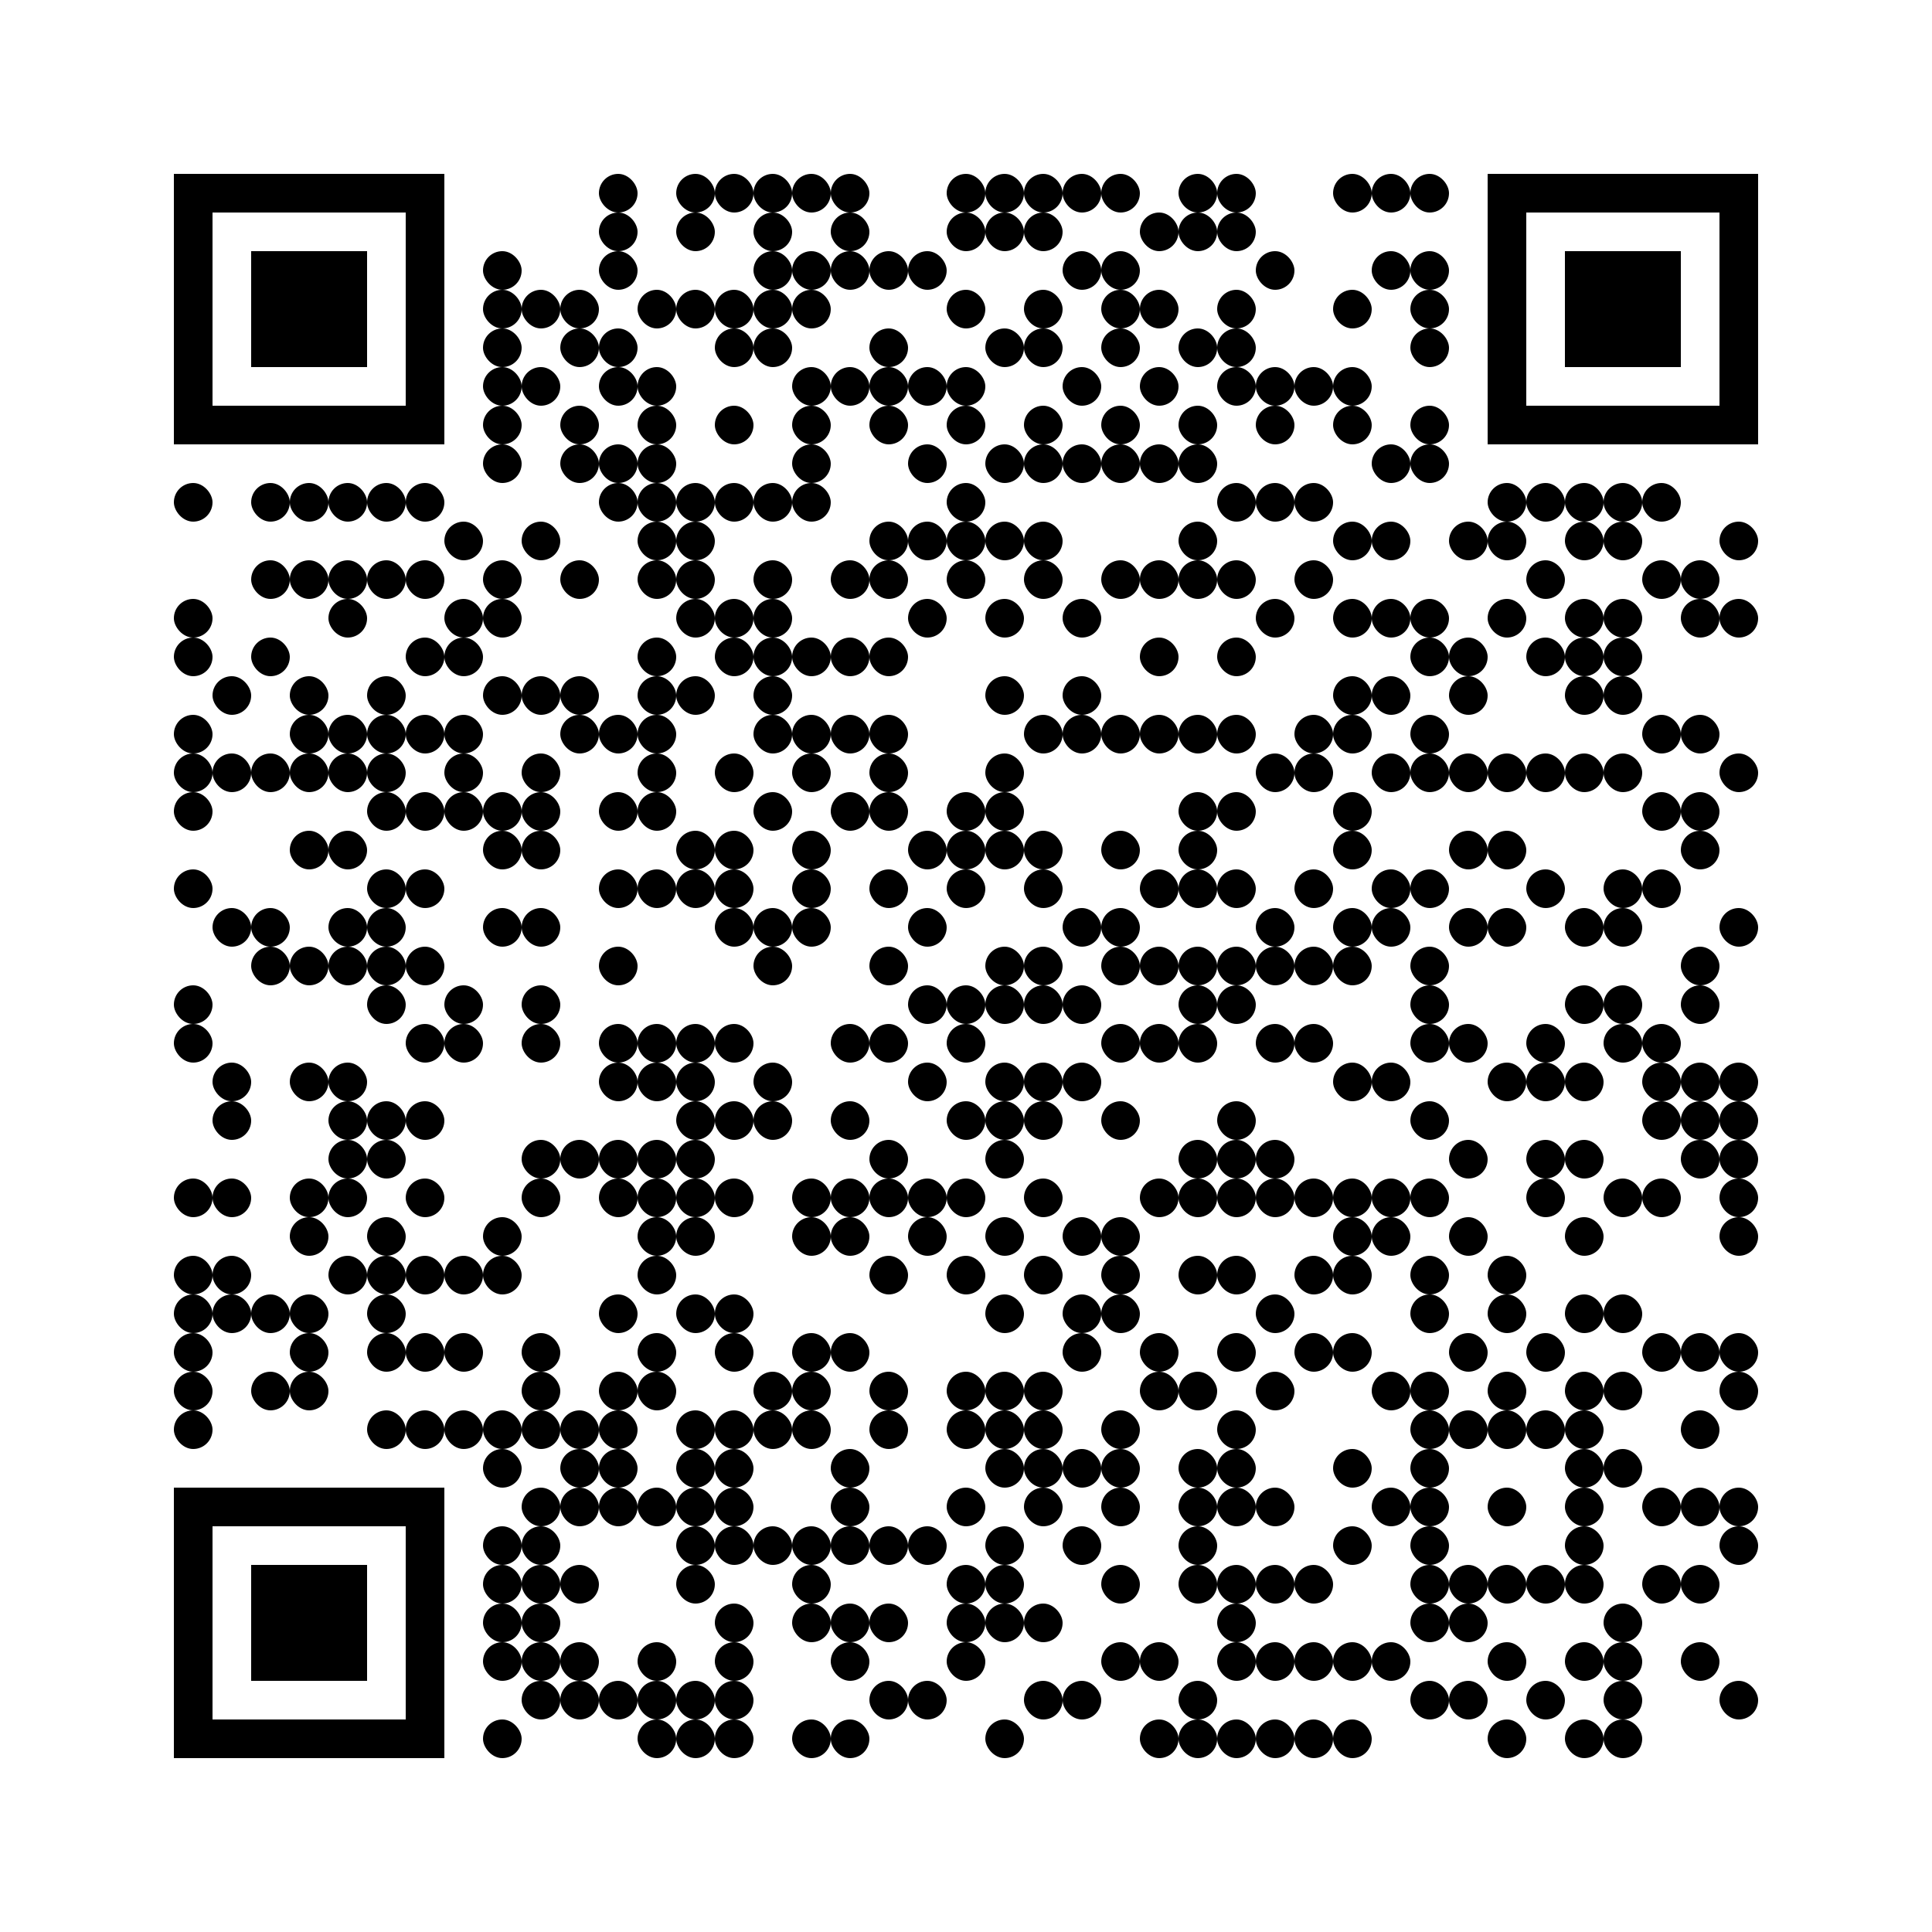
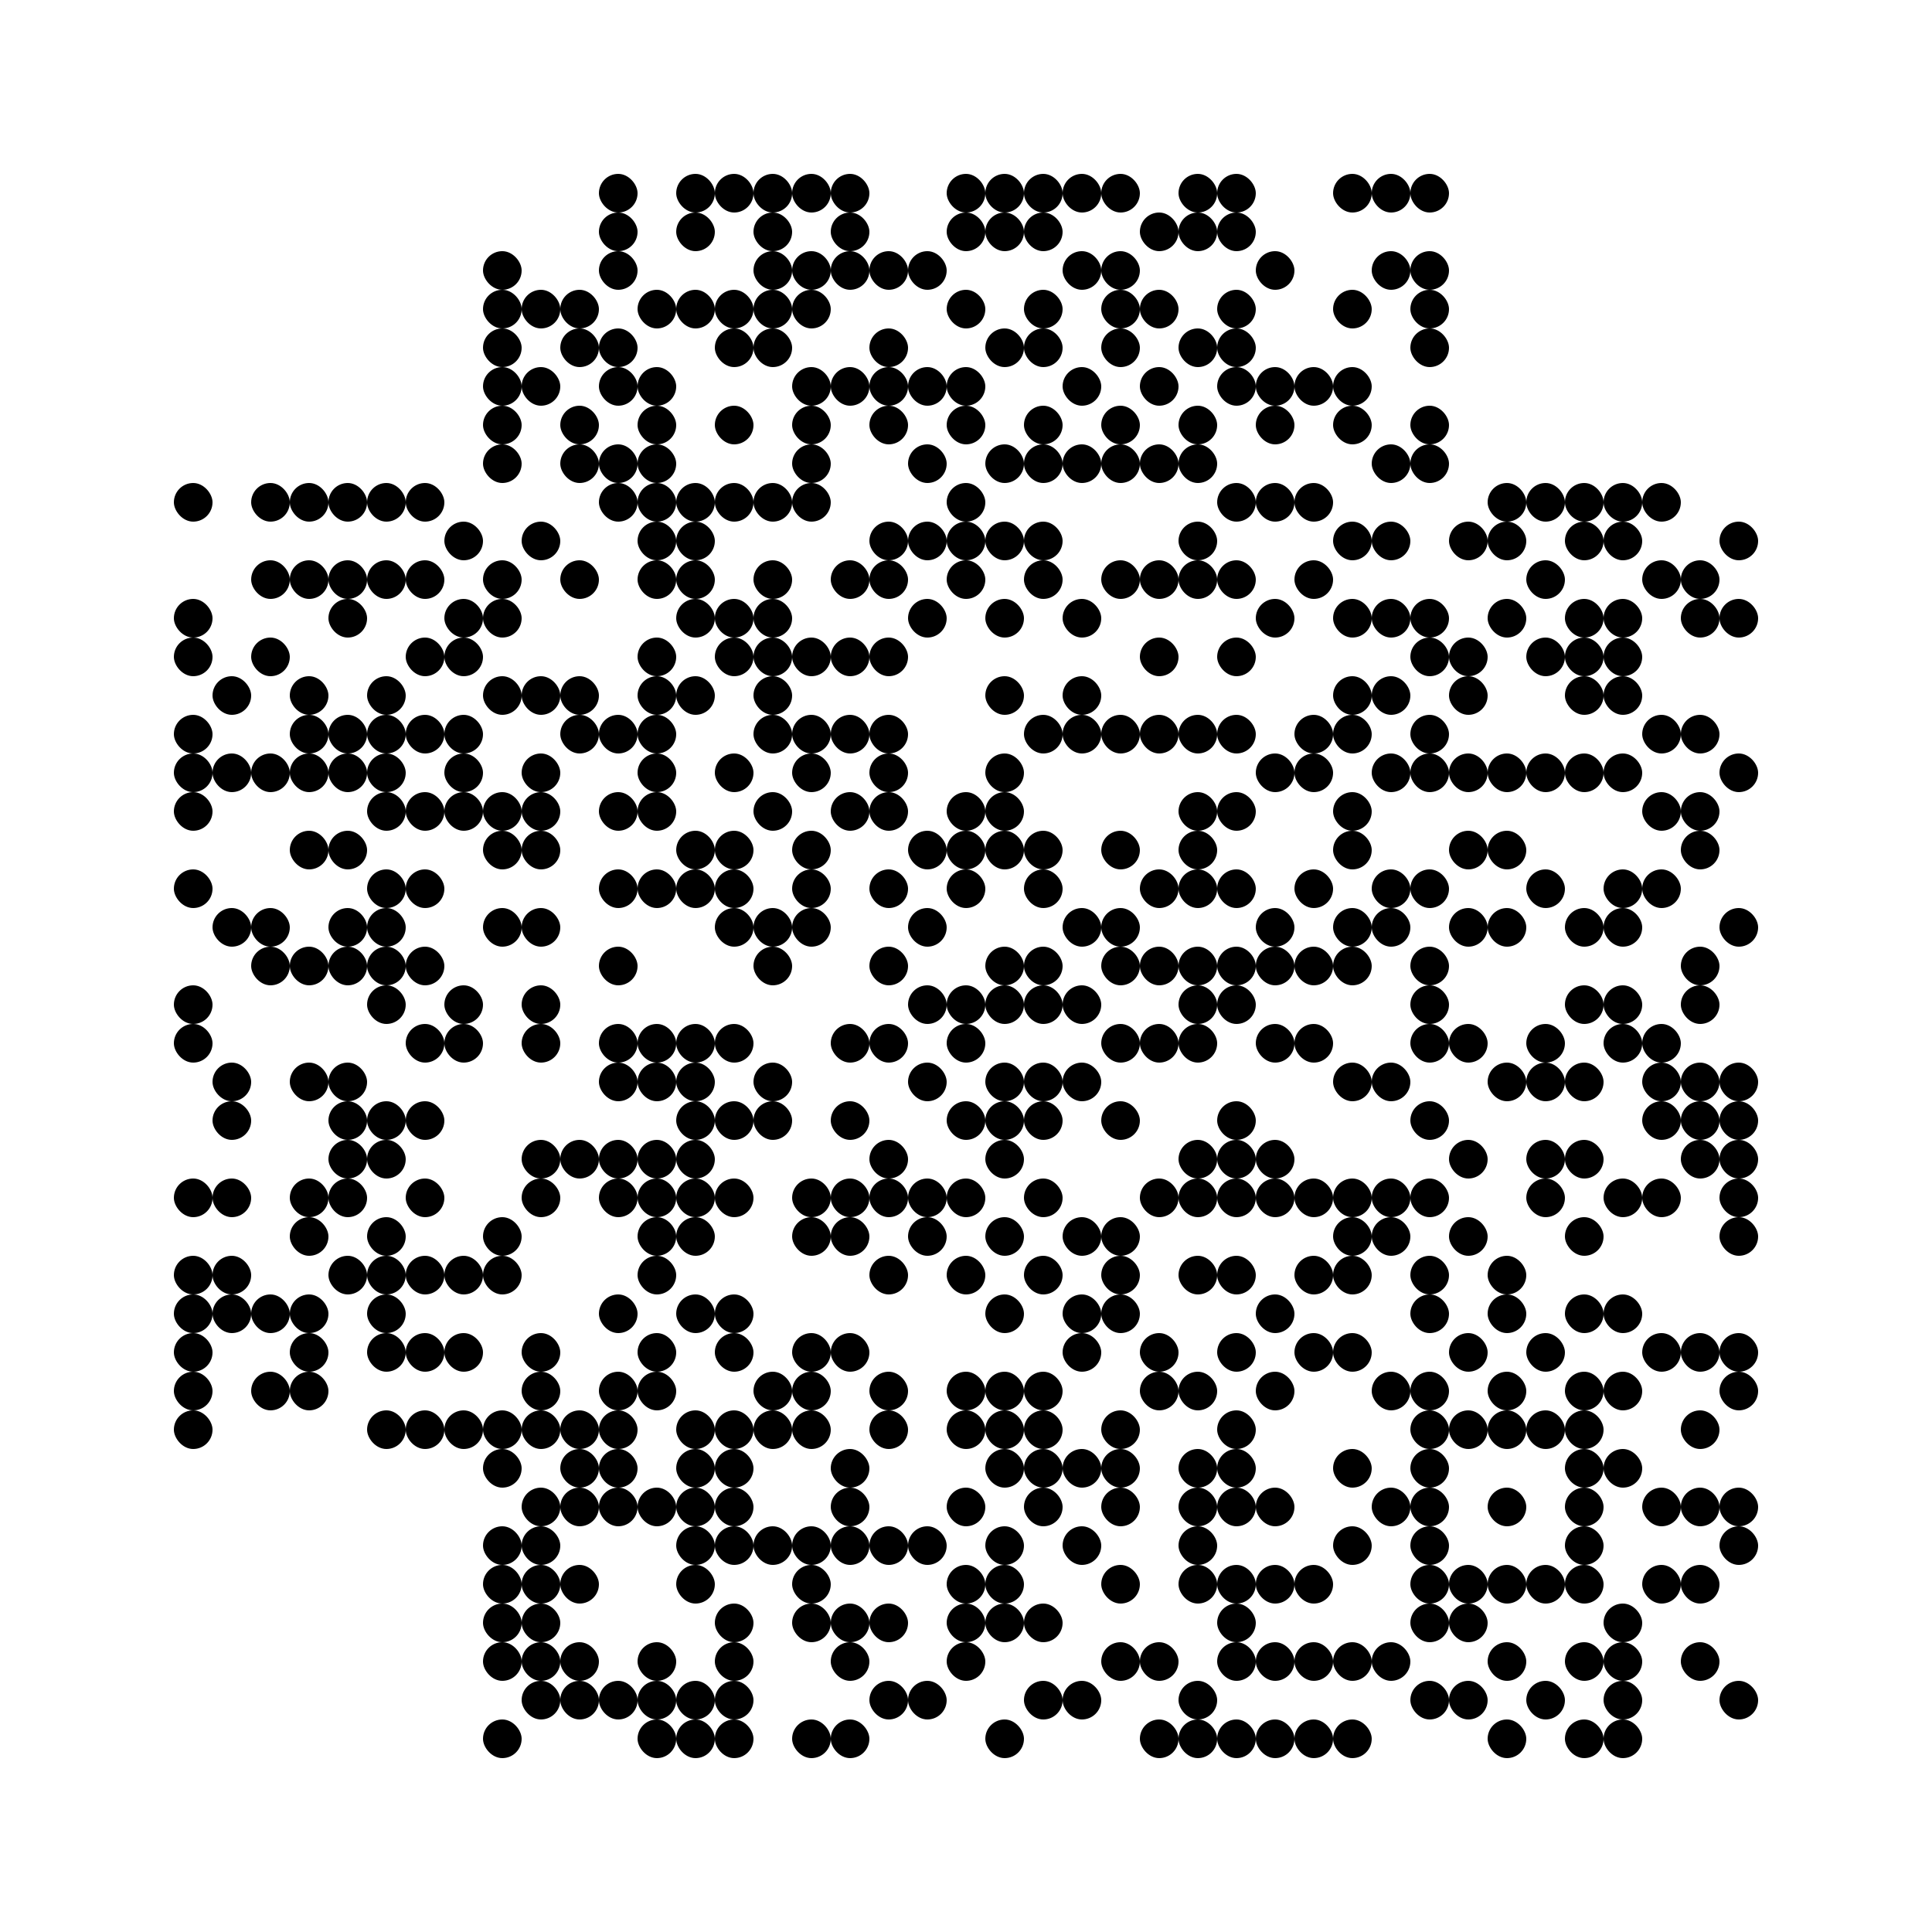
<svg xmlns="http://www.w3.org/2000/svg" xmlns:xlink="http://www.w3.org/1999/xlink" width="200" height="200">
  <defs>
-     <path id="a" d="M0 0h4v4H0z" />
    <rect id="b" width="4" height="4" rx="5" ry="5" />
  </defs>
-   <path fill="#fff" d="M0 0h200v200H0z" />
  <use x="18" y="18" xlink:href="#a" />
  <use x="22" y="18" xlink:href="#a" />
  <use x="26" y="18" xlink:href="#a" />
  <use x="30" y="18" xlink:href="#a" />
  <use x="34" y="18" xlink:href="#a" />
  <use x="38" y="18" xlink:href="#a" />
  <use x="42" y="18" xlink:href="#a" />
  <use x="62" y="18" xlink:href="#b" />
  <use x="70" y="18" xlink:href="#b" />
  <use x="74" y="18" xlink:href="#b" />
  <use x="78" y="18" xlink:href="#b" />
  <use x="82" y="18" xlink:href="#b" />
  <use x="86" y="18" xlink:href="#b" />
  <use x="98" y="18" xlink:href="#b" />
  <use x="102" y="18" xlink:href="#b" />
  <use x="106" y="18" xlink:href="#b" />
  <use x="110" y="18" xlink:href="#b" />
  <use x="114" y="18" xlink:href="#b" />
  <use x="122" y="18" xlink:href="#b" />
  <use x="126" y="18" xlink:href="#b" />
  <use x="138" y="18" xlink:href="#b" />
  <use x="142" y="18" xlink:href="#b" />
  <use x="146" y="18" xlink:href="#b" />
  <use x="154" y="18" xlink:href="#a" />
  <use x="158" y="18" xlink:href="#a" />
  <use x="162" y="18" xlink:href="#a" />
  <use x="166" y="18" xlink:href="#a" />
  <use x="170" y="18" xlink:href="#a" />
  <use x="174" y="18" xlink:href="#a" />
  <use x="178" y="18" xlink:href="#a" />
  <use x="18" y="22" xlink:href="#a" />
  <use x="42" y="22" xlink:href="#a" />
  <use x="62" y="22" xlink:href="#b" />
  <use x="70" y="22" xlink:href="#b" />
  <use x="78" y="22" xlink:href="#b" />
  <use x="86" y="22" xlink:href="#b" />
  <use x="98" y="22" xlink:href="#b" />
  <use x="102" y="22" xlink:href="#b" />
  <use x="106" y="22" xlink:href="#b" />
  <use x="118" y="22" xlink:href="#b" />
  <use x="122" y="22" xlink:href="#b" />
  <use x="126" y="22" xlink:href="#b" />
  <use x="154" y="22" xlink:href="#a" />
  <use x="178" y="22" xlink:href="#a" />
  <use x="18" y="26" xlink:href="#a" />
  <use x="26" y="26" xlink:href="#a" />
  <use x="30" y="26" xlink:href="#a" />
  <use x="34" y="26" xlink:href="#a" />
  <use x="42" y="26" xlink:href="#a" />
  <use x="50" y="26" xlink:href="#b" />
  <use x="62" y="26" xlink:href="#b" />
  <use x="78" y="26" xlink:href="#b" />
  <use x="82" y="26" xlink:href="#b" />
  <use x="86" y="26" xlink:href="#b" />
  <use x="90" y="26" xlink:href="#b" />
  <use x="94" y="26" xlink:href="#b" />
  <use x="110" y="26" xlink:href="#b" />
  <use x="114" y="26" xlink:href="#b" />
  <use x="130" y="26" xlink:href="#b" />
  <use x="142" y="26" xlink:href="#b" />
  <use x="146" y="26" xlink:href="#b" />
  <use x="154" y="26" xlink:href="#a" />
  <use x="162" y="26" xlink:href="#a" />
  <use x="166" y="26" xlink:href="#a" />
  <use x="170" y="26" xlink:href="#a" />
  <use x="178" y="26" xlink:href="#a" />
  <use x="18" y="30" xlink:href="#a" />
  <use x="26" y="30" xlink:href="#a" />
  <use x="30" y="30" xlink:href="#a" />
  <use x="34" y="30" xlink:href="#a" />
  <use x="42" y="30" xlink:href="#a" />
  <use x="50" y="30" xlink:href="#b" />
  <use x="54" y="30" xlink:href="#b" />
  <use x="58" y="30" xlink:href="#b" />
  <use x="66" y="30" xlink:href="#b" />
  <use x="70" y="30" xlink:href="#b" />
  <use x="74" y="30" xlink:href="#b" />
  <use x="78" y="30" xlink:href="#b" />
  <use x="82" y="30" xlink:href="#b" />
  <use x="98" y="30" xlink:href="#b" />
  <use x="106" y="30" xlink:href="#b" />
  <use x="114" y="30" xlink:href="#b" />
  <use x="118" y="30" xlink:href="#b" />
  <use x="126" y="30" xlink:href="#b" />
  <use x="138" y="30" xlink:href="#b" />
  <use x="146" y="30" xlink:href="#b" />
  <use x="154" y="30" xlink:href="#a" />
  <use x="162" y="30" xlink:href="#a" />
  <use x="166" y="30" xlink:href="#a" />
  <use x="170" y="30" xlink:href="#a" />
  <use x="178" y="30" xlink:href="#a" />
  <use x="18" y="34" xlink:href="#a" />
  <use x="26" y="34" xlink:href="#a" />
  <use x="30" y="34" xlink:href="#a" />
  <use x="34" y="34" xlink:href="#a" />
  <use x="42" y="34" xlink:href="#a" />
  <use x="50" y="34" xlink:href="#b" />
  <use x="58" y="34" xlink:href="#b" />
  <use x="62" y="34" xlink:href="#b" />
  <use x="74" y="34" xlink:href="#b" />
  <use x="78" y="34" xlink:href="#b" />
  <use x="90" y="34" xlink:href="#b" />
  <use x="102" y="34" xlink:href="#b" />
  <use x="106" y="34" xlink:href="#b" />
  <use x="114" y="34" xlink:href="#b" />
  <use x="122" y="34" xlink:href="#b" />
  <use x="126" y="34" xlink:href="#b" />
  <use x="146" y="34" xlink:href="#b" />
  <use x="154" y="34" xlink:href="#a" />
  <use x="162" y="34" xlink:href="#a" />
  <use x="166" y="34" xlink:href="#a" />
  <use x="170" y="34" xlink:href="#a" />
  <use x="178" y="34" xlink:href="#a" />
  <use x="18" y="38" xlink:href="#a" />
  <use x="42" y="38" xlink:href="#a" />
  <use x="50" y="38" xlink:href="#b" />
  <use x="54" y="38" xlink:href="#b" />
  <use x="62" y="38" xlink:href="#b" />
  <use x="66" y="38" xlink:href="#b" />
  <use x="82" y="38" xlink:href="#b" />
  <use x="86" y="38" xlink:href="#b" />
  <use x="90" y="38" xlink:href="#b" />
  <use x="94" y="38" xlink:href="#b" />
  <use x="98" y="38" xlink:href="#b" />
  <use x="110" y="38" xlink:href="#b" />
  <use x="118" y="38" xlink:href="#b" />
  <use x="126" y="38" xlink:href="#b" />
  <use x="130" y="38" xlink:href="#b" />
  <use x="134" y="38" xlink:href="#b" />
  <use x="138" y="38" xlink:href="#b" />
  <use x="154" y="38" xlink:href="#a" />
  <use x="178" y="38" xlink:href="#a" />
  <use x="18" y="42" xlink:href="#a" />
  <use x="22" y="42" xlink:href="#a" />
  <use x="26" y="42" xlink:href="#a" />
  <use x="30" y="42" xlink:href="#a" />
  <use x="34" y="42" xlink:href="#a" />
  <use x="38" y="42" xlink:href="#a" />
  <use x="42" y="42" xlink:href="#a" />
  <use x="50" y="42" xlink:href="#b" />
  <use x="58" y="42" xlink:href="#b" />
  <use x="66" y="42" xlink:href="#b" />
  <use x="74" y="42" xlink:href="#b" />
  <use x="82" y="42" xlink:href="#b" />
  <use x="90" y="42" xlink:href="#b" />
  <use x="98" y="42" xlink:href="#b" />
  <use x="106" y="42" xlink:href="#b" />
  <use x="114" y="42" xlink:href="#b" />
  <use x="122" y="42" xlink:href="#b" />
  <use x="130" y="42" xlink:href="#b" />
  <use x="138" y="42" xlink:href="#b" />
  <use x="146" y="42" xlink:href="#b" />
  <use x="154" y="42" xlink:href="#a" />
  <use x="158" y="42" xlink:href="#a" />
  <use x="162" y="42" xlink:href="#a" />
  <use x="166" y="42" xlink:href="#a" />
  <use x="170" y="42" xlink:href="#a" />
  <use x="174" y="42" xlink:href="#a" />
  <use x="178" y="42" xlink:href="#a" />
  <use x="50" y="46" xlink:href="#b" />
  <use x="58" y="46" xlink:href="#b" />
  <use x="62" y="46" xlink:href="#b" />
  <use x="66" y="46" xlink:href="#b" />
  <use x="82" y="46" xlink:href="#b" />
  <use x="94" y="46" xlink:href="#b" />
  <use x="102" y="46" xlink:href="#b" />
  <use x="106" y="46" xlink:href="#b" />
  <use x="110" y="46" xlink:href="#b" />
  <use x="114" y="46" xlink:href="#b" />
  <use x="118" y="46" xlink:href="#b" />
  <use x="122" y="46" xlink:href="#b" />
  <use x="142" y="46" xlink:href="#b" />
  <use x="146" y="46" xlink:href="#b" />
  <use x="18" y="50" xlink:href="#b" />
  <use x="26" y="50" xlink:href="#b" />
  <use x="30" y="50" xlink:href="#b" />
  <use x="34" y="50" xlink:href="#b" />
  <use x="38" y="50" xlink:href="#b" />
  <use x="42" y="50" xlink:href="#b" />
  <use x="62" y="50" xlink:href="#b" />
  <use x="66" y="50" xlink:href="#b" />
  <use x="70" y="50" xlink:href="#b" />
  <use x="74" y="50" xlink:href="#b" />
  <use x="78" y="50" xlink:href="#b" />
  <use x="82" y="50" xlink:href="#b" />
  <use x="98" y="50" xlink:href="#b" />
  <use x="126" y="50" xlink:href="#b" />
  <use x="130" y="50" xlink:href="#b" />
  <use x="134" y="50" xlink:href="#b" />
  <use x="154" y="50" xlink:href="#b" />
  <use x="158" y="50" xlink:href="#b" />
  <use x="162" y="50" xlink:href="#b" />
  <use x="166" y="50" xlink:href="#b" />
  <use x="170" y="50" xlink:href="#b" />
  <use x="46" y="54" xlink:href="#b" />
  <use x="54" y="54" xlink:href="#b" />
  <use x="66" y="54" xlink:href="#b" />
  <use x="70" y="54" xlink:href="#b" />
  <use x="90" y="54" xlink:href="#b" />
  <use x="94" y="54" xlink:href="#b" />
  <use x="98" y="54" xlink:href="#b" />
  <use x="102" y="54" xlink:href="#b" />
  <use x="106" y="54" xlink:href="#b" />
  <use x="122" y="54" xlink:href="#b" />
  <use x="138" y="54" xlink:href="#b" />
  <use x="142" y="54" xlink:href="#b" />
  <use x="150" y="54" xlink:href="#b" />
  <use x="154" y="54" xlink:href="#b" />
  <use x="162" y="54" xlink:href="#b" />
  <use x="166" y="54" xlink:href="#b" />
  <use x="178" y="54" xlink:href="#b" />
  <use x="26" y="58" xlink:href="#b" />
  <use x="30" y="58" xlink:href="#b" />
  <use x="34" y="58" xlink:href="#b" />
  <use x="38" y="58" xlink:href="#b" />
  <use x="42" y="58" xlink:href="#b" />
  <use x="50" y="58" xlink:href="#b" />
  <use x="58" y="58" xlink:href="#b" />
  <use x="66" y="58" xlink:href="#b" />
  <use x="70" y="58" xlink:href="#b" />
  <use x="78" y="58" xlink:href="#b" />
  <use x="86" y="58" xlink:href="#b" />
  <use x="90" y="58" xlink:href="#b" />
  <use x="98" y="58" xlink:href="#b" />
  <use x="106" y="58" xlink:href="#b" />
  <use x="114" y="58" xlink:href="#b" />
  <use x="118" y="58" xlink:href="#b" />
  <use x="122" y="58" xlink:href="#b" />
  <use x="126" y="58" xlink:href="#b" />
  <use x="134" y="58" xlink:href="#b" />
  <use x="158" y="58" xlink:href="#b" />
  <use x="170" y="58" xlink:href="#b" />
  <use x="174" y="58" xlink:href="#b" />
  <use x="18" y="62" xlink:href="#b" />
  <use x="34" y="62" xlink:href="#b" />
  <use x="46" y="62" xlink:href="#b" />
  <use x="50" y="62" xlink:href="#b" />
  <use x="70" y="62" xlink:href="#b" />
  <use x="74" y="62" xlink:href="#b" />
  <use x="78" y="62" xlink:href="#b" />
  <use x="94" y="62" xlink:href="#b" />
  <use x="102" y="62" xlink:href="#b" />
  <use x="110" y="62" xlink:href="#b" />
  <use x="130" y="62" xlink:href="#b" />
  <use x="138" y="62" xlink:href="#b" />
  <use x="142" y="62" xlink:href="#b" />
  <use x="146" y="62" xlink:href="#b" />
  <use x="154" y="62" xlink:href="#b" />
  <use x="162" y="62" xlink:href="#b" />
  <use x="166" y="62" xlink:href="#b" />
  <use x="174" y="62" xlink:href="#b" />
  <use x="178" y="62" xlink:href="#b" />
  <use x="18" y="66" xlink:href="#b" />
  <use x="26" y="66" xlink:href="#b" />
  <use x="42" y="66" xlink:href="#b" />
  <use x="46" y="66" xlink:href="#b" />
  <use x="66" y="66" xlink:href="#b" />
  <use x="74" y="66" xlink:href="#b" />
  <use x="78" y="66" xlink:href="#b" />
  <use x="82" y="66" xlink:href="#b" />
  <use x="86" y="66" xlink:href="#b" />
  <use x="90" y="66" xlink:href="#b" />
  <use x="118" y="66" xlink:href="#b" />
  <use x="126" y="66" xlink:href="#b" />
  <use x="146" y="66" xlink:href="#b" />
  <use x="150" y="66" xlink:href="#b" />
  <use x="158" y="66" xlink:href="#b" />
  <use x="162" y="66" xlink:href="#b" />
  <use x="166" y="66" xlink:href="#b" />
  <use x="22" y="70" xlink:href="#b" />
  <use x="30" y="70" xlink:href="#b" />
  <use x="38" y="70" xlink:href="#b" />
  <use x="50" y="70" xlink:href="#b" />
  <use x="54" y="70" xlink:href="#b" />
  <use x="58" y="70" xlink:href="#b" />
  <use x="66" y="70" xlink:href="#b" />
  <use x="70" y="70" xlink:href="#b" />
  <use x="78" y="70" xlink:href="#b" />
  <use x="102" y="70" xlink:href="#b" />
  <use x="110" y="70" xlink:href="#b" />
  <use x="138" y="70" xlink:href="#b" />
  <use x="142" y="70" xlink:href="#b" />
  <use x="150" y="70" xlink:href="#b" />
  <use x="162" y="70" xlink:href="#b" />
  <use x="166" y="70" xlink:href="#b" />
  <use x="18" y="74" xlink:href="#b" />
  <use x="30" y="74" xlink:href="#b" />
  <use x="34" y="74" xlink:href="#b" />
  <use x="38" y="74" xlink:href="#b" />
  <use x="42" y="74" xlink:href="#b" />
  <use x="46" y="74" xlink:href="#b" />
  <use x="58" y="74" xlink:href="#b" />
  <use x="62" y="74" xlink:href="#b" />
  <use x="66" y="74" xlink:href="#b" />
  <use x="78" y="74" xlink:href="#b" />
  <use x="82" y="74" xlink:href="#b" />
  <use x="86" y="74" xlink:href="#b" />
  <use x="90" y="74" xlink:href="#b" />
  <use x="106" y="74" xlink:href="#b" />
  <use x="110" y="74" xlink:href="#b" />
  <use x="114" y="74" xlink:href="#b" />
  <use x="118" y="74" xlink:href="#b" />
  <use x="122" y="74" xlink:href="#b" />
  <use x="126" y="74" xlink:href="#b" />
  <use x="134" y="74" xlink:href="#b" />
  <use x="138" y="74" xlink:href="#b" />
  <use x="146" y="74" xlink:href="#b" />
  <use x="170" y="74" xlink:href="#b" />
  <use x="174" y="74" xlink:href="#b" />
  <use x="18" y="78" xlink:href="#b" />
  <use x="22" y="78" xlink:href="#b" />
  <use x="26" y="78" xlink:href="#b" />
  <use x="30" y="78" xlink:href="#b" />
  <use x="34" y="78" xlink:href="#b" />
  <use x="38" y="78" xlink:href="#b" />
  <use x="46" y="78" xlink:href="#b" />
  <use x="54" y="78" xlink:href="#b" />
  <use x="66" y="78" xlink:href="#b" />
  <use x="74" y="78" xlink:href="#b" />
  <use x="82" y="78" xlink:href="#b" />
  <use x="90" y="78" xlink:href="#b" />
  <use x="102" y="78" xlink:href="#b" />
  <use x="130" y="78" xlink:href="#b" />
  <use x="134" y="78" xlink:href="#b" />
  <use x="142" y="78" xlink:href="#b" />
  <use x="146" y="78" xlink:href="#b" />
  <use x="150" y="78" xlink:href="#b" />
  <use x="154" y="78" xlink:href="#b" />
  <use x="158" y="78" xlink:href="#b" />
  <use x="162" y="78" xlink:href="#b" />
  <use x="166" y="78" xlink:href="#b" />
  <use x="178" y="78" xlink:href="#b" />
  <use x="18" y="82" xlink:href="#b" />
  <use x="38" y="82" xlink:href="#b" />
  <use x="42" y="82" xlink:href="#b" />
  <use x="46" y="82" xlink:href="#b" />
  <use x="50" y="82" xlink:href="#b" />
  <use x="54" y="82" xlink:href="#b" />
  <use x="62" y="82" xlink:href="#b" />
  <use x="66" y="82" xlink:href="#b" />
  <use x="78" y="82" xlink:href="#b" />
  <use x="86" y="82" xlink:href="#b" />
  <use x="90" y="82" xlink:href="#b" />
  <use x="98" y="82" xlink:href="#b" />
  <use x="102" y="82" xlink:href="#b" />
  <use x="122" y="82" xlink:href="#b" />
  <use x="126" y="82" xlink:href="#b" />
  <use x="138" y="82" xlink:href="#b" />
  <use x="170" y="82" xlink:href="#b" />
  <use x="174" y="82" xlink:href="#b" />
  <use x="30" y="86" xlink:href="#b" />
  <use x="34" y="86" xlink:href="#b" />
  <use x="50" y="86" xlink:href="#b" />
  <use x="54" y="86" xlink:href="#b" />
  <use x="70" y="86" xlink:href="#b" />
  <use x="74" y="86" xlink:href="#b" />
  <use x="82" y="86" xlink:href="#b" />
  <use x="94" y="86" xlink:href="#b" />
  <use x="98" y="86" xlink:href="#b" />
  <use x="102" y="86" xlink:href="#b" />
  <use x="106" y="86" xlink:href="#b" />
  <use x="114" y="86" xlink:href="#b" />
  <use x="122" y="86" xlink:href="#b" />
  <use x="138" y="86" xlink:href="#b" />
  <use x="150" y="86" xlink:href="#b" />
  <use x="154" y="86" xlink:href="#b" />
  <use x="174" y="86" xlink:href="#b" />
  <use x="18" y="90" xlink:href="#b" />
  <use x="38" y="90" xlink:href="#b" />
  <use x="42" y="90" xlink:href="#b" />
  <use x="62" y="90" xlink:href="#b" />
  <use x="66" y="90" xlink:href="#b" />
  <use x="70" y="90" xlink:href="#b" />
  <use x="74" y="90" xlink:href="#b" />
  <use x="82" y="90" xlink:href="#b" />
  <use x="90" y="90" xlink:href="#b" />
  <use x="98" y="90" xlink:href="#b" />
  <use x="106" y="90" xlink:href="#b" />
  <use x="118" y="90" xlink:href="#b" />
  <use x="122" y="90" xlink:href="#b" />
  <use x="126" y="90" xlink:href="#b" />
  <use x="134" y="90" xlink:href="#b" />
  <use x="142" y="90" xlink:href="#b" />
  <use x="146" y="90" xlink:href="#b" />
  <use x="158" y="90" xlink:href="#b" />
  <use x="166" y="90" xlink:href="#b" />
  <use x="170" y="90" xlink:href="#b" />
  <use x="22" y="94" xlink:href="#b" />
  <use x="26" y="94" xlink:href="#b" />
  <use x="34" y="94" xlink:href="#b" />
  <use x="38" y="94" xlink:href="#b" />
  <use x="50" y="94" xlink:href="#b" />
  <use x="54" y="94" xlink:href="#b" />
  <use x="74" y="94" xlink:href="#b" />
  <use x="78" y="94" xlink:href="#b" />
  <use x="82" y="94" xlink:href="#b" />
  <use x="94" y="94" xlink:href="#b" />
  <use x="110" y="94" xlink:href="#b" />
  <use x="114" y="94" xlink:href="#b" />
  <use x="130" y="94" xlink:href="#b" />
  <use x="138" y="94" xlink:href="#b" />
  <use x="142" y="94" xlink:href="#b" />
  <use x="150" y="94" xlink:href="#b" />
  <use x="154" y="94" xlink:href="#b" />
  <use x="162" y="94" xlink:href="#b" />
  <use x="166" y="94" xlink:href="#b" />
  <use x="178" y="94" xlink:href="#b" />
  <use x="26" y="98" xlink:href="#b" />
  <use x="30" y="98" xlink:href="#b" />
  <use x="34" y="98" xlink:href="#b" />
  <use x="38" y="98" xlink:href="#b" />
  <use x="42" y="98" xlink:href="#b" />
  <use x="62" y="98" xlink:href="#b" />
  <use x="78" y="98" xlink:href="#b" />
  <use x="90" y="98" xlink:href="#b" />
  <use x="102" y="98" xlink:href="#b" />
  <use x="106" y="98" xlink:href="#b" />
  <use x="114" y="98" xlink:href="#b" />
  <use x="118" y="98" xlink:href="#b" />
  <use x="122" y="98" xlink:href="#b" />
  <use x="126" y="98" xlink:href="#b" />
  <use x="130" y="98" xlink:href="#b" />
  <use x="134" y="98" xlink:href="#b" />
  <use x="138" y="98" xlink:href="#b" />
  <use x="146" y="98" xlink:href="#b" />
  <use x="174" y="98" xlink:href="#b" />
  <use x="18" y="102" xlink:href="#b" />
  <use x="38" y="102" xlink:href="#b" />
  <use x="46" y="102" xlink:href="#b" />
  <use x="54" y="102" xlink:href="#b" />
  <use x="94" y="102" xlink:href="#b" />
  <use x="98" y="102" xlink:href="#b" />
  <use x="102" y="102" xlink:href="#b" />
  <use x="106" y="102" xlink:href="#b" />
  <use x="110" y="102" xlink:href="#b" />
  <use x="122" y="102" xlink:href="#b" />
  <use x="126" y="102" xlink:href="#b" />
  <use x="146" y="102" xlink:href="#b" />
  <use x="162" y="102" xlink:href="#b" />
  <use x="166" y="102" xlink:href="#b" />
  <use x="174" y="102" xlink:href="#b" />
  <use x="18" y="106" xlink:href="#b" />
  <use x="42" y="106" xlink:href="#b" />
  <use x="46" y="106" xlink:href="#b" />
  <use x="54" y="106" xlink:href="#b" />
  <use x="62" y="106" xlink:href="#b" />
  <use x="66" y="106" xlink:href="#b" />
  <use x="70" y="106" xlink:href="#b" />
  <use x="74" y="106" xlink:href="#b" />
  <use x="86" y="106" xlink:href="#b" />
  <use x="90" y="106" xlink:href="#b" />
  <use x="98" y="106" xlink:href="#b" />
  <use x="114" y="106" xlink:href="#b" />
  <use x="118" y="106" xlink:href="#b" />
  <use x="122" y="106" xlink:href="#b" />
  <use x="130" y="106" xlink:href="#b" />
  <use x="134" y="106" xlink:href="#b" />
  <use x="146" y="106" xlink:href="#b" />
  <use x="150" y="106" xlink:href="#b" />
  <use x="158" y="106" xlink:href="#b" />
  <use x="166" y="106" xlink:href="#b" />
  <use x="170" y="106" xlink:href="#b" />
  <use x="22" y="110" xlink:href="#b" />
  <use x="30" y="110" xlink:href="#b" />
  <use x="34" y="110" xlink:href="#b" />
  <use x="62" y="110" xlink:href="#b" />
  <use x="66" y="110" xlink:href="#b" />
  <use x="70" y="110" xlink:href="#b" />
  <use x="78" y="110" xlink:href="#b" />
  <use x="94" y="110" xlink:href="#b" />
  <use x="102" y="110" xlink:href="#b" />
  <use x="106" y="110" xlink:href="#b" />
  <use x="110" y="110" xlink:href="#b" />
  <use x="138" y="110" xlink:href="#b" />
  <use x="142" y="110" xlink:href="#b" />
  <use x="154" y="110" xlink:href="#b" />
  <use x="158" y="110" xlink:href="#b" />
  <use x="162" y="110" xlink:href="#b" />
  <use x="170" y="110" xlink:href="#b" />
  <use x="174" y="110" xlink:href="#b" />
  <use x="178" y="110" xlink:href="#b" />
  <use x="22" y="114" xlink:href="#b" />
  <use x="34" y="114" xlink:href="#b" />
  <use x="38" y="114" xlink:href="#b" />
  <use x="42" y="114" xlink:href="#b" />
  <use x="70" y="114" xlink:href="#b" />
  <use x="74" y="114" xlink:href="#b" />
  <use x="78" y="114" xlink:href="#b" />
  <use x="86" y="114" xlink:href="#b" />
  <use x="98" y="114" xlink:href="#b" />
  <use x="102" y="114" xlink:href="#b" />
  <use x="106" y="114" xlink:href="#b" />
  <use x="114" y="114" xlink:href="#b" />
  <use x="126" y="114" xlink:href="#b" />
  <use x="146" y="114" xlink:href="#b" />
  <use x="170" y="114" xlink:href="#b" />
  <use x="174" y="114" xlink:href="#b" />
  <use x="178" y="114" xlink:href="#b" />
  <use x="34" y="118" xlink:href="#b" />
  <use x="38" y="118" xlink:href="#b" />
  <use x="54" y="118" xlink:href="#b" />
  <use x="58" y="118" xlink:href="#b" />
  <use x="62" y="118" xlink:href="#b" />
  <use x="66" y="118" xlink:href="#b" />
  <use x="70" y="118" xlink:href="#b" />
  <use x="90" y="118" xlink:href="#b" />
  <use x="102" y="118" xlink:href="#b" />
  <use x="122" y="118" xlink:href="#b" />
  <use x="126" y="118" xlink:href="#b" />
  <use x="130" y="118" xlink:href="#b" />
  <use x="150" y="118" xlink:href="#b" />
  <use x="158" y="118" xlink:href="#b" />
  <use x="162" y="118" xlink:href="#b" />
  <use x="174" y="118" xlink:href="#b" />
  <use x="178" y="118" xlink:href="#b" />
  <use x="18" y="122" xlink:href="#b" />
  <use x="22" y="122" xlink:href="#b" />
  <use x="30" y="122" xlink:href="#b" />
  <use x="34" y="122" xlink:href="#b" />
  <use x="42" y="122" xlink:href="#b" />
  <use x="54" y="122" xlink:href="#b" />
  <use x="62" y="122" xlink:href="#b" />
  <use x="66" y="122" xlink:href="#b" />
  <use x="70" y="122" xlink:href="#b" />
  <use x="74" y="122" xlink:href="#b" />
  <use x="82" y="122" xlink:href="#b" />
  <use x="86" y="122" xlink:href="#b" />
  <use x="90" y="122" xlink:href="#b" />
  <use x="94" y="122" xlink:href="#b" />
  <use x="98" y="122" xlink:href="#b" />
  <use x="106" y="122" xlink:href="#b" />
  <use x="118" y="122" xlink:href="#b" />
  <use x="122" y="122" xlink:href="#b" />
  <use x="126" y="122" xlink:href="#b" />
  <use x="130" y="122" xlink:href="#b" />
  <use x="134" y="122" xlink:href="#b" />
  <use x="138" y="122" xlink:href="#b" />
  <use x="142" y="122" xlink:href="#b" />
  <use x="146" y="122" xlink:href="#b" />
  <use x="158" y="122" xlink:href="#b" />
  <use x="166" y="122" xlink:href="#b" />
  <use x="170" y="122" xlink:href="#b" />
  <use x="178" y="122" xlink:href="#b" />
  <use x="30" y="126" xlink:href="#b" />
  <use x="38" y="126" xlink:href="#b" />
  <use x="50" y="126" xlink:href="#b" />
  <use x="66" y="126" xlink:href="#b" />
  <use x="70" y="126" xlink:href="#b" />
  <use x="82" y="126" xlink:href="#b" />
  <use x="86" y="126" xlink:href="#b" />
  <use x="94" y="126" xlink:href="#b" />
  <use x="102" y="126" xlink:href="#b" />
  <use x="110" y="126" xlink:href="#b" />
  <use x="114" y="126" xlink:href="#b" />
  <use x="138" y="126" xlink:href="#b" />
  <use x="142" y="126" xlink:href="#b" />
  <use x="150" y="126" xlink:href="#b" />
  <use x="162" y="126" xlink:href="#b" />
  <use x="178" y="126" xlink:href="#b" />
  <use x="18" y="130" xlink:href="#b" />
  <use x="22" y="130" xlink:href="#b" />
  <use x="34" y="130" xlink:href="#b" />
  <use x="38" y="130" xlink:href="#b" />
  <use x="42" y="130" xlink:href="#b" />
  <use x="46" y="130" xlink:href="#b" />
  <use x="50" y="130" xlink:href="#b" />
  <use x="66" y="130" xlink:href="#b" />
  <use x="90" y="130" xlink:href="#b" />
  <use x="98" y="130" xlink:href="#b" />
  <use x="106" y="130" xlink:href="#b" />
  <use x="114" y="130" xlink:href="#b" />
  <use x="122" y="130" xlink:href="#b" />
  <use x="126" y="130" xlink:href="#b" />
  <use x="134" y="130" xlink:href="#b" />
  <use x="138" y="130" xlink:href="#b" />
  <use x="146" y="130" xlink:href="#b" />
  <use x="154" y="130" xlink:href="#b" />
  <use x="18" y="134" xlink:href="#b" />
  <use x="22" y="134" xlink:href="#b" />
  <use x="26" y="134" xlink:href="#b" />
  <use x="30" y="134" xlink:href="#b" />
  <use x="38" y="134" xlink:href="#b" />
  <use x="62" y="134" xlink:href="#b" />
  <use x="70" y="134" xlink:href="#b" />
  <use x="74" y="134" xlink:href="#b" />
  <use x="102" y="134" xlink:href="#b" />
  <use x="110" y="134" xlink:href="#b" />
  <use x="114" y="134" xlink:href="#b" />
  <use x="130" y="134" xlink:href="#b" />
  <use x="146" y="134" xlink:href="#b" />
  <use x="154" y="134" xlink:href="#b" />
  <use x="162" y="134" xlink:href="#b" />
  <use x="166" y="134" xlink:href="#b" />
  <use x="18" y="138" xlink:href="#b" />
  <use x="30" y="138" xlink:href="#b" />
  <use x="38" y="138" xlink:href="#b" />
  <use x="42" y="138" xlink:href="#b" />
  <use x="46" y="138" xlink:href="#b" />
  <use x="54" y="138" xlink:href="#b" />
  <use x="66" y="138" xlink:href="#b" />
  <use x="74" y="138" xlink:href="#b" />
  <use x="82" y="138" xlink:href="#b" />
  <use x="86" y="138" xlink:href="#b" />
  <use x="110" y="138" xlink:href="#b" />
  <use x="118" y="138" xlink:href="#b" />
  <use x="126" y="138" xlink:href="#b" />
  <use x="134" y="138" xlink:href="#b" />
  <use x="138" y="138" xlink:href="#b" />
  <use x="150" y="138" xlink:href="#b" />
  <use x="158" y="138" xlink:href="#b" />
  <use x="170" y="138" xlink:href="#b" />
  <use x="174" y="138" xlink:href="#b" />
  <use x="178" y="138" xlink:href="#b" />
  <use x="18" y="142" xlink:href="#b" />
  <use x="26" y="142" xlink:href="#b" />
  <use x="30" y="142" xlink:href="#b" />
  <use x="54" y="142" xlink:href="#b" />
  <use x="62" y="142" xlink:href="#b" />
  <use x="66" y="142" xlink:href="#b" />
  <use x="78" y="142" xlink:href="#b" />
  <use x="82" y="142" xlink:href="#b" />
  <use x="90" y="142" xlink:href="#b" />
  <use x="98" y="142" xlink:href="#b" />
  <use x="102" y="142" xlink:href="#b" />
  <use x="106" y="142" xlink:href="#b" />
  <use x="118" y="142" xlink:href="#b" />
  <use x="122" y="142" xlink:href="#b" />
  <use x="130" y="142" xlink:href="#b" />
  <use x="142" y="142" xlink:href="#b" />
  <use x="146" y="142" xlink:href="#b" />
  <use x="154" y="142" xlink:href="#b" />
  <use x="162" y="142" xlink:href="#b" />
  <use x="166" y="142" xlink:href="#b" />
  <use x="178" y="142" xlink:href="#b" />
  <use x="18" y="146" xlink:href="#b" />
  <use x="38" y="146" xlink:href="#b" />
  <use x="42" y="146" xlink:href="#b" />
  <use x="46" y="146" xlink:href="#b" />
  <use x="50" y="146" xlink:href="#b" />
  <use x="54" y="146" xlink:href="#b" />
  <use x="58" y="146" xlink:href="#b" />
  <use x="62" y="146" xlink:href="#b" />
  <use x="70" y="146" xlink:href="#b" />
  <use x="74" y="146" xlink:href="#b" />
  <use x="78" y="146" xlink:href="#b" />
  <use x="82" y="146" xlink:href="#b" />
  <use x="90" y="146" xlink:href="#b" />
  <use x="98" y="146" xlink:href="#b" />
  <use x="102" y="146" xlink:href="#b" />
  <use x="106" y="146" xlink:href="#b" />
  <use x="114" y="146" xlink:href="#b" />
  <use x="126" y="146" xlink:href="#b" />
  <use x="146" y="146" xlink:href="#b" />
  <use x="150" y="146" xlink:href="#b" />
  <use x="154" y="146" xlink:href="#b" />
  <use x="158" y="146" xlink:href="#b" />
  <use x="162" y="146" xlink:href="#b" />
  <use x="174" y="146" xlink:href="#b" />
  <use x="50" y="150" xlink:href="#b" />
  <use x="58" y="150" xlink:href="#b" />
  <use x="62" y="150" xlink:href="#b" />
  <use x="70" y="150" xlink:href="#b" />
  <use x="74" y="150" xlink:href="#b" />
  <use x="86" y="150" xlink:href="#b" />
  <use x="102" y="150" xlink:href="#b" />
  <use x="106" y="150" xlink:href="#b" />
  <use x="110" y="150" xlink:href="#b" />
  <use x="114" y="150" xlink:href="#b" />
  <use x="122" y="150" xlink:href="#b" />
  <use x="126" y="150" xlink:href="#b" />
  <use x="138" y="150" xlink:href="#b" />
  <use x="146" y="150" xlink:href="#b" />
  <use x="162" y="150" xlink:href="#b" />
  <use x="166" y="150" xlink:href="#b" />
  <use x="18" y="154" xlink:href="#a" />
  <use x="22" y="154" xlink:href="#a" />
  <use x="26" y="154" xlink:href="#a" />
  <use x="30" y="154" xlink:href="#a" />
  <use x="34" y="154" xlink:href="#a" />
  <use x="38" y="154" xlink:href="#a" />
  <use x="42" y="154" xlink:href="#a" />
  <use x="54" y="154" xlink:href="#b" />
  <use x="58" y="154" xlink:href="#b" />
  <use x="62" y="154" xlink:href="#b" />
  <use x="66" y="154" xlink:href="#b" />
  <use x="70" y="154" xlink:href="#b" />
  <use x="74" y="154" xlink:href="#b" />
  <use x="86" y="154" xlink:href="#b" />
  <use x="98" y="154" xlink:href="#b" />
  <use x="106" y="154" xlink:href="#b" />
  <use x="114" y="154" xlink:href="#b" />
  <use x="122" y="154" xlink:href="#b" />
  <use x="126" y="154" xlink:href="#b" />
  <use x="130" y="154" xlink:href="#b" />
  <use x="142" y="154" xlink:href="#b" />
  <use x="146" y="154" xlink:href="#b" />
  <use x="154" y="154" xlink:href="#b" />
  <use x="162" y="154" xlink:href="#b" />
  <use x="170" y="154" xlink:href="#b" />
  <use x="174" y="154" xlink:href="#b" />
  <use x="178" y="154" xlink:href="#b" />
  <use x="18" y="158" xlink:href="#a" />
  <use x="42" y="158" xlink:href="#a" />
  <use x="50" y="158" xlink:href="#b" />
  <use x="54" y="158" xlink:href="#b" />
  <use x="70" y="158" xlink:href="#b" />
  <use x="74" y="158" xlink:href="#b" />
  <use x="78" y="158" xlink:href="#b" />
  <use x="82" y="158" xlink:href="#b" />
  <use x="86" y="158" xlink:href="#b" />
  <use x="90" y="158" xlink:href="#b" />
  <use x="94" y="158" xlink:href="#b" />
  <use x="102" y="158" xlink:href="#b" />
  <use x="110" y="158" xlink:href="#b" />
  <use x="122" y="158" xlink:href="#b" />
  <use x="138" y="158" xlink:href="#b" />
  <use x="146" y="158" xlink:href="#b" />
  <use x="162" y="158" xlink:href="#b" />
  <use x="178" y="158" xlink:href="#b" />
  <use x="18" y="162" xlink:href="#a" />
  <use x="26" y="162" xlink:href="#a" />
  <use x="30" y="162" xlink:href="#a" />
  <use x="34" y="162" xlink:href="#a" />
  <use x="42" y="162" xlink:href="#a" />
  <use x="50" y="162" xlink:href="#b" />
  <use x="54" y="162" xlink:href="#b" />
  <use x="58" y="162" xlink:href="#b" />
  <use x="70" y="162" xlink:href="#b" />
  <use x="82" y="162" xlink:href="#b" />
  <use x="98" y="162" xlink:href="#b" />
  <use x="102" y="162" xlink:href="#b" />
  <use x="114" y="162" xlink:href="#b" />
  <use x="122" y="162" xlink:href="#b" />
  <use x="126" y="162" xlink:href="#b" />
  <use x="130" y="162" xlink:href="#b" />
  <use x="134" y="162" xlink:href="#b" />
  <use x="146" y="162" xlink:href="#b" />
  <use x="150" y="162" xlink:href="#b" />
  <use x="154" y="162" xlink:href="#b" />
  <use x="158" y="162" xlink:href="#b" />
  <use x="162" y="162" xlink:href="#b" />
  <use x="170" y="162" xlink:href="#b" />
  <use x="174" y="162" xlink:href="#b" />
  <use x="18" y="166" xlink:href="#a" />
  <use x="26" y="166" xlink:href="#a" />
  <use x="30" y="166" xlink:href="#a" />
  <use x="34" y="166" xlink:href="#a" />
  <use x="42" y="166" xlink:href="#a" />
  <use x="50" y="166" xlink:href="#b" />
  <use x="54" y="166" xlink:href="#b" />
  <use x="74" y="166" xlink:href="#b" />
  <use x="82" y="166" xlink:href="#b" />
  <use x="86" y="166" xlink:href="#b" />
  <use x="90" y="166" xlink:href="#b" />
  <use x="98" y="166" xlink:href="#b" />
  <use x="102" y="166" xlink:href="#b" />
  <use x="106" y="166" xlink:href="#b" />
  <use x="126" y="166" xlink:href="#b" />
  <use x="146" y="166" xlink:href="#b" />
  <use x="150" y="166" xlink:href="#b" />
  <use x="166" y="166" xlink:href="#b" />
  <use x="18" y="170" xlink:href="#a" />
  <use x="26" y="170" xlink:href="#a" />
  <use x="30" y="170" xlink:href="#a" />
  <use x="34" y="170" xlink:href="#a" />
  <use x="42" y="170" xlink:href="#a" />
  <use x="50" y="170" xlink:href="#b" />
  <use x="54" y="170" xlink:href="#b" />
  <use x="58" y="170" xlink:href="#b" />
  <use x="66" y="170" xlink:href="#b" />
  <use x="74" y="170" xlink:href="#b" />
  <use x="86" y="170" xlink:href="#b" />
  <use x="98" y="170" xlink:href="#b" />
  <use x="114" y="170" xlink:href="#b" />
  <use x="118" y="170" xlink:href="#b" />
  <use x="126" y="170" xlink:href="#b" />
  <use x="130" y="170" xlink:href="#b" />
  <use x="134" y="170" xlink:href="#b" />
  <use x="138" y="170" xlink:href="#b" />
  <use x="142" y="170" xlink:href="#b" />
  <use x="154" y="170" xlink:href="#b" />
  <use x="162" y="170" xlink:href="#b" />
  <use x="166" y="170" xlink:href="#b" />
  <use x="174" y="170" xlink:href="#b" />
  <use x="18" y="174" xlink:href="#a" />
  <use x="42" y="174" xlink:href="#a" />
  <use x="54" y="174" xlink:href="#b" />
  <use x="58" y="174" xlink:href="#b" />
  <use x="62" y="174" xlink:href="#b" />
  <use x="66" y="174" xlink:href="#b" />
  <use x="70" y="174" xlink:href="#b" />
  <use x="74" y="174" xlink:href="#b" />
  <use x="90" y="174" xlink:href="#b" />
  <use x="94" y="174" xlink:href="#b" />
  <use x="106" y="174" xlink:href="#b" />
  <use x="110" y="174" xlink:href="#b" />
  <use x="122" y="174" xlink:href="#b" />
  <use x="146" y="174" xlink:href="#b" />
  <use x="150" y="174" xlink:href="#b" />
  <use x="158" y="174" xlink:href="#b" />
  <use x="166" y="174" xlink:href="#b" />
  <use x="178" y="174" xlink:href="#b" />
  <use x="18" y="178" xlink:href="#a" />
  <use x="22" y="178" xlink:href="#a" />
  <use x="26" y="178" xlink:href="#a" />
  <use x="30" y="178" xlink:href="#a" />
  <use x="34" y="178" xlink:href="#a" />
  <use x="38" y="178" xlink:href="#a" />
  <use x="42" y="178" xlink:href="#a" />
  <use x="50" y="178" xlink:href="#b" />
  <use x="66" y="178" xlink:href="#b" />
  <use x="70" y="178" xlink:href="#b" />
  <use x="74" y="178" xlink:href="#b" />
  <use x="82" y="178" xlink:href="#b" />
  <use x="86" y="178" xlink:href="#b" />
  <use x="102" y="178" xlink:href="#b" />
  <use x="118" y="178" xlink:href="#b" />
  <use x="122" y="178" xlink:href="#b" />
  <use x="126" y="178" xlink:href="#b" />
  <use x="130" y="178" xlink:href="#b" />
  <use x="134" y="178" xlink:href="#b" />
  <use x="138" y="178" xlink:href="#b" />
  <use x="154" y="178" xlink:href="#b" />
  <use x="162" y="178" xlink:href="#b" />
  <use x="166" y="178" xlink:href="#b" />
  <image width="50" height="50" x="75" y="75" preserveAspectRatio="none" />
</svg>